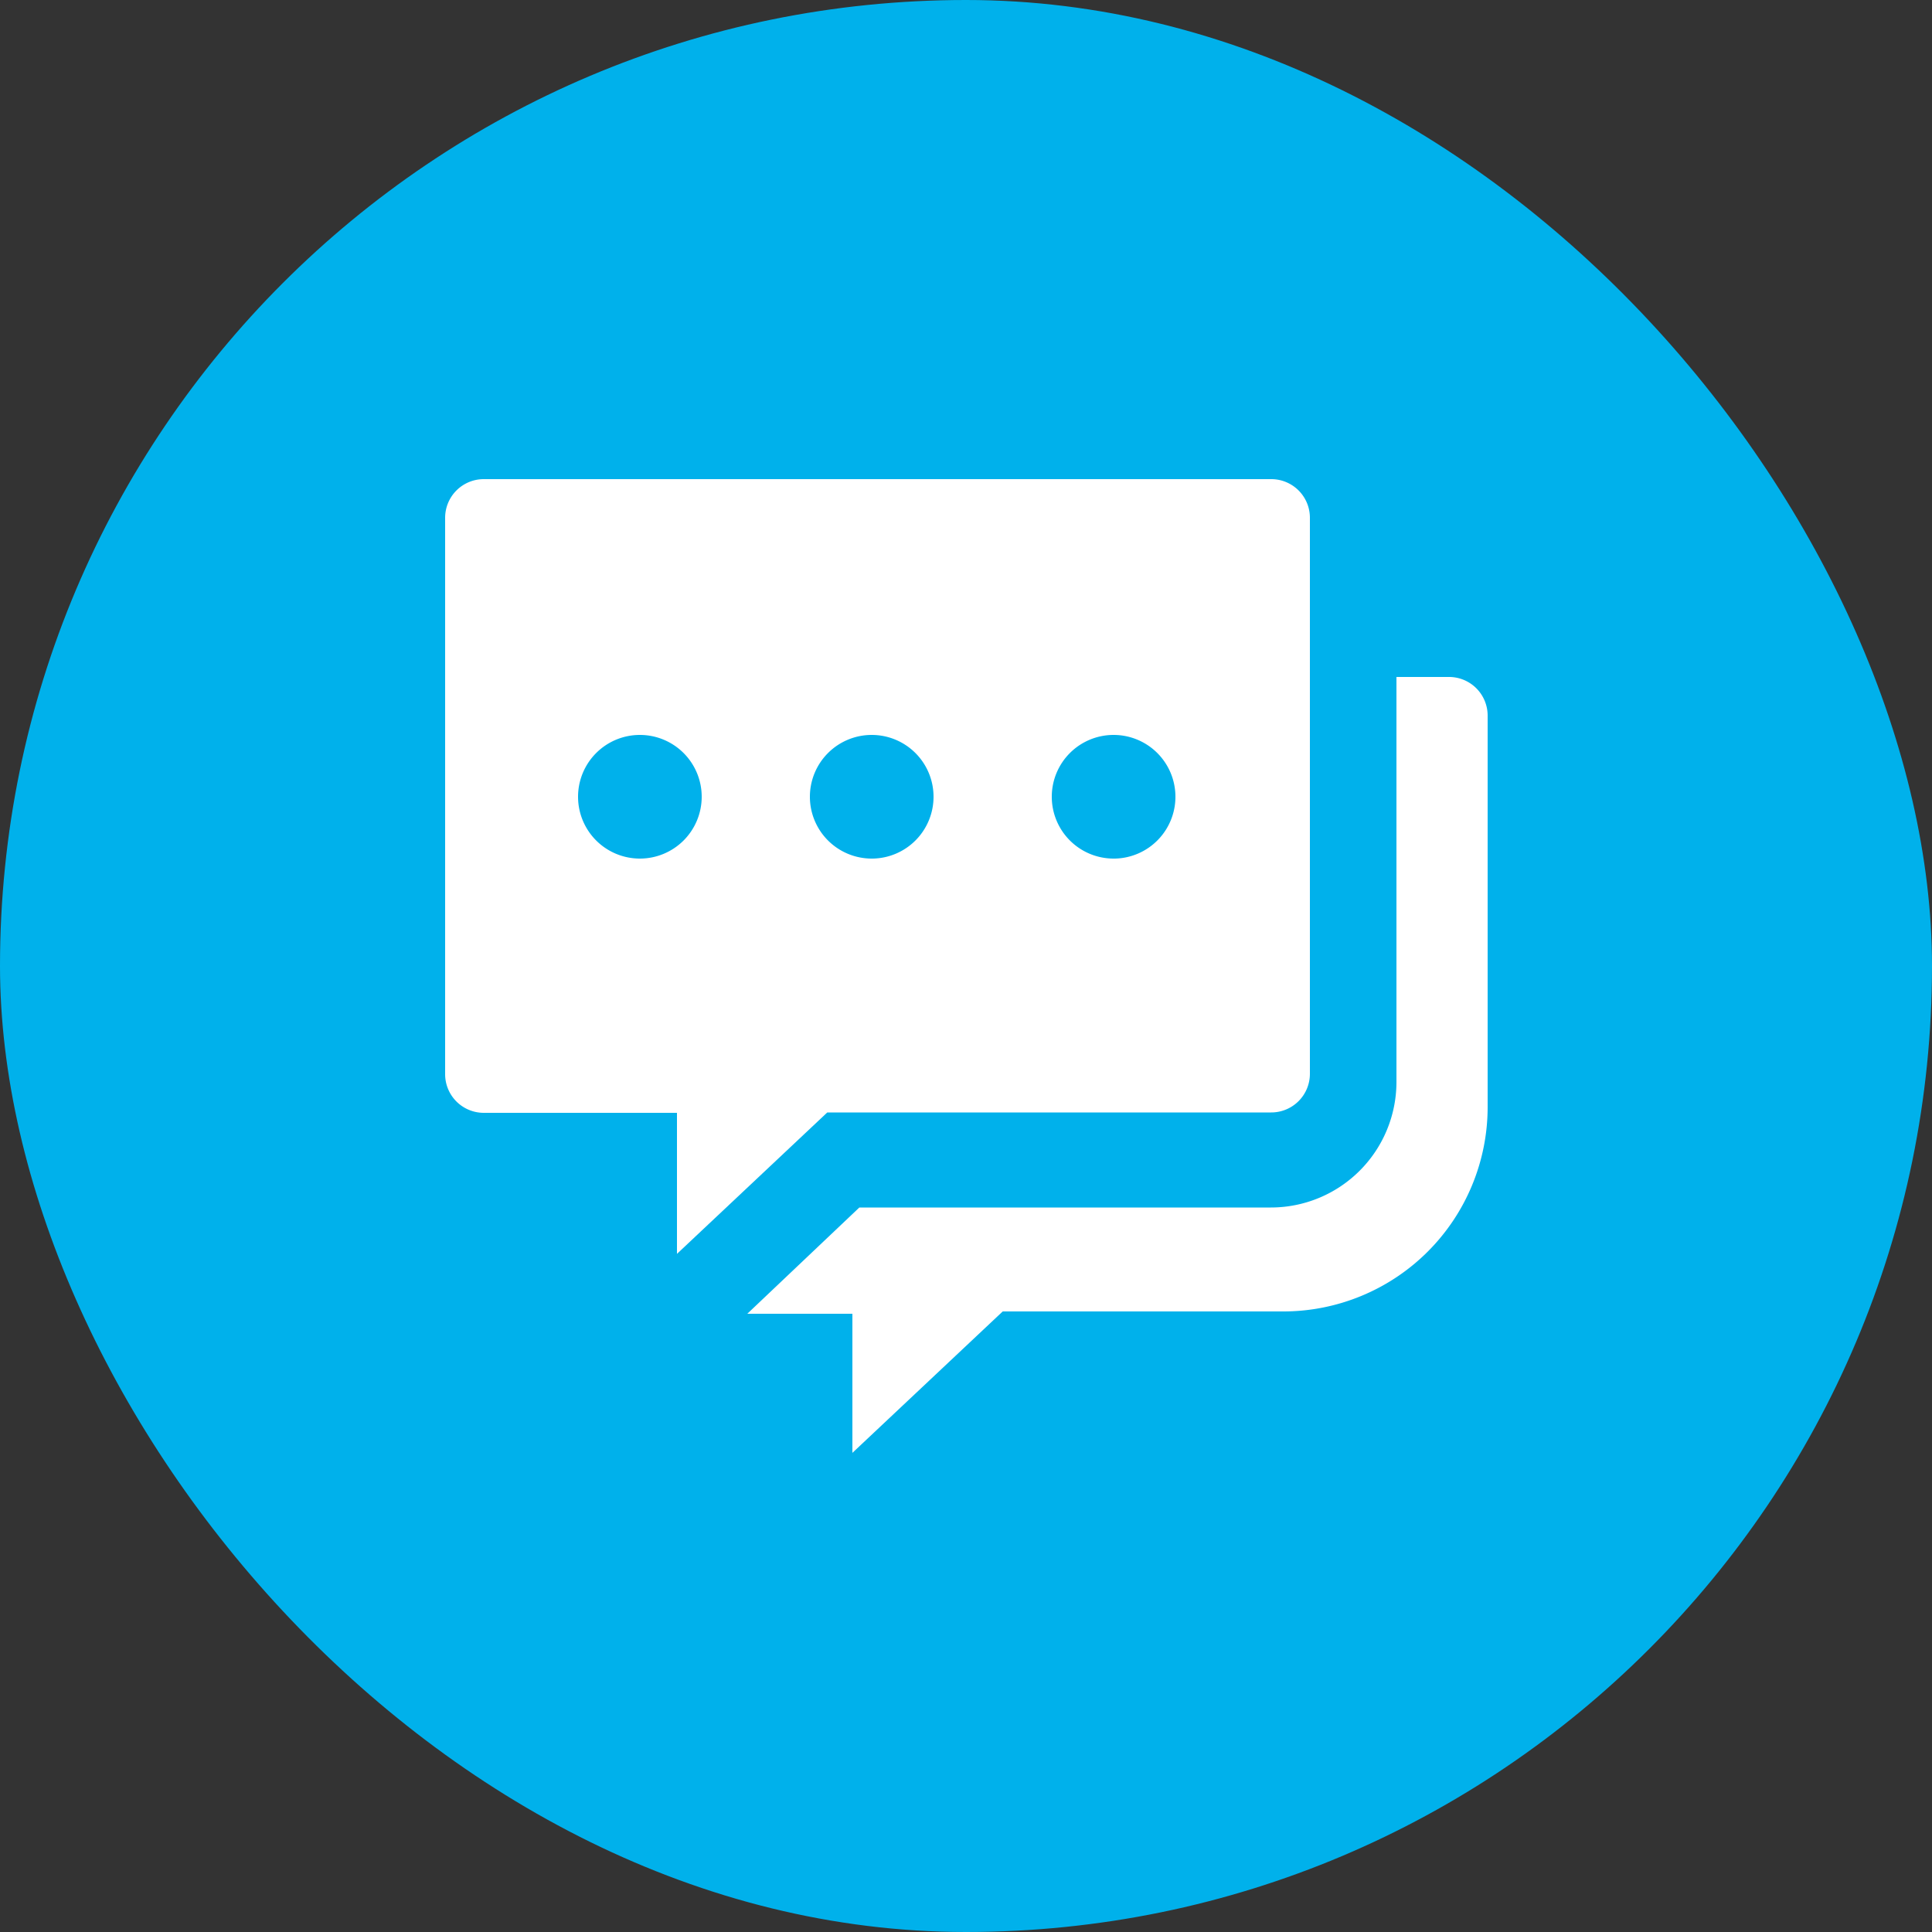
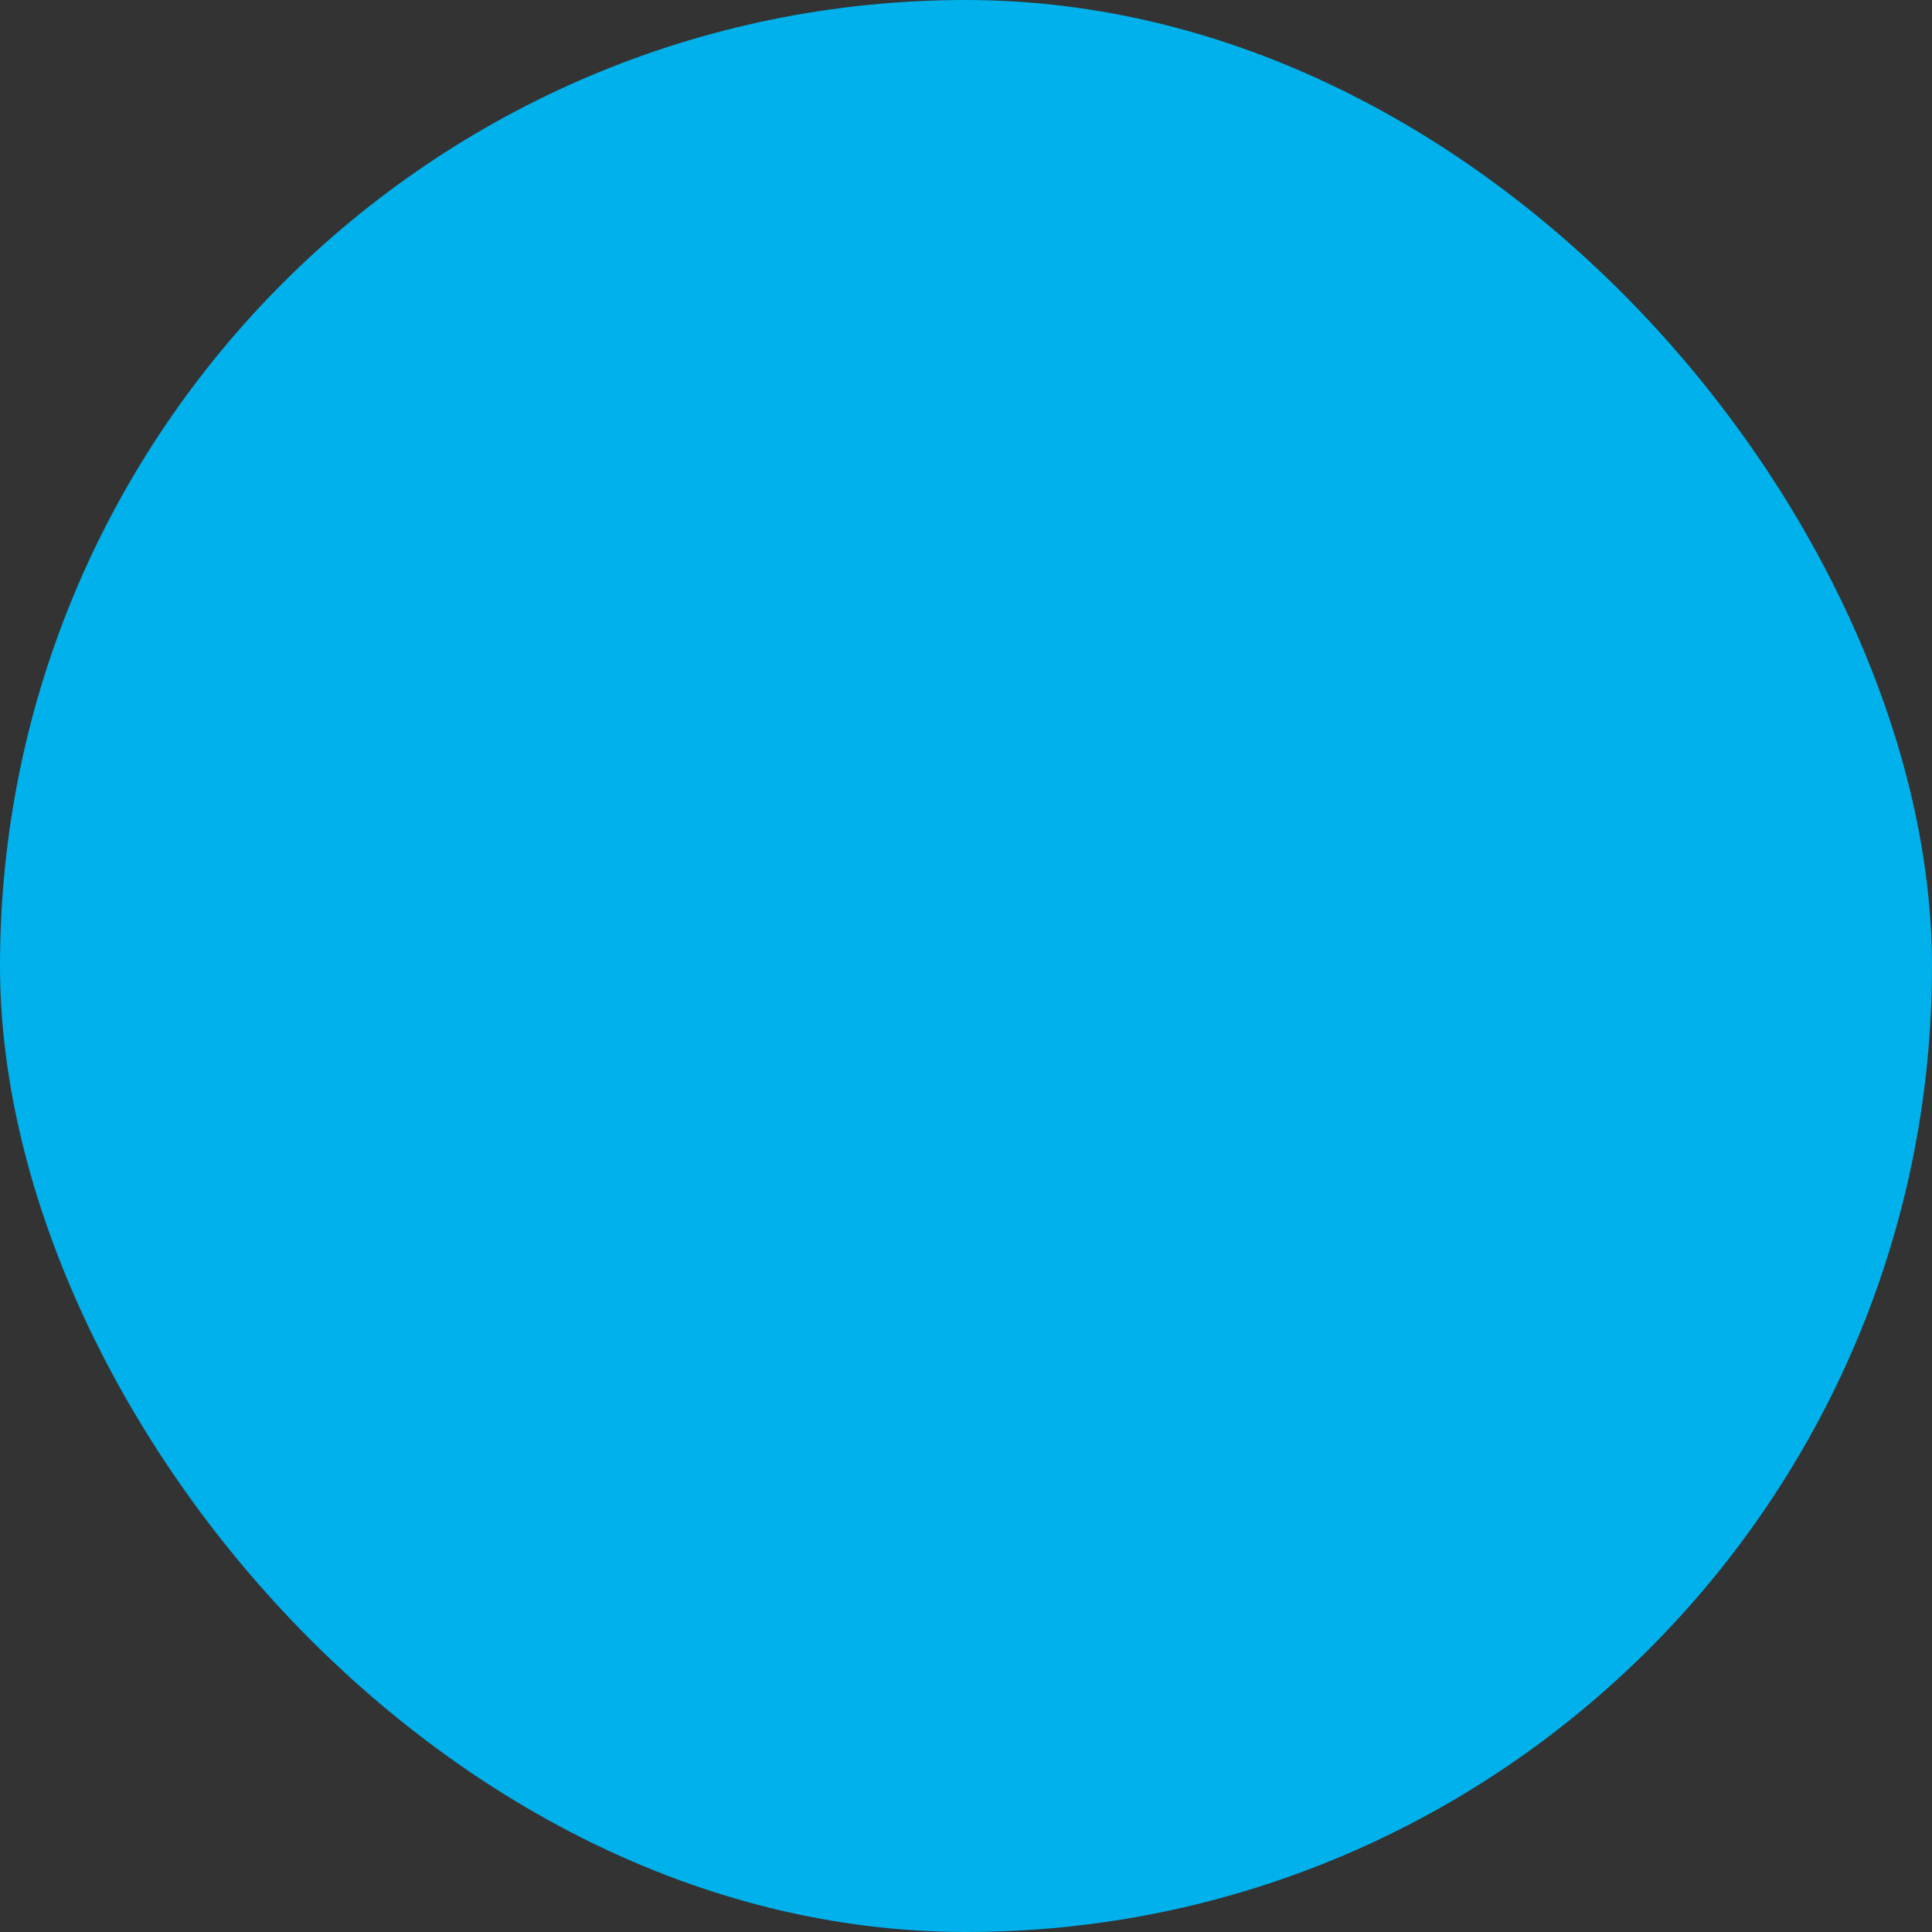
<svg xmlns="http://www.w3.org/2000/svg" viewBox="0 0 50 50">
  <rect x="0" y="0" width="50" height="50" fill="#333333" stroke="none" />
  <defs>
    <style>.cls-1{fill:#00b1eb;}.cls-2{fill:#fff;}</style>
  </defs>
  <title>chatea-icon</title>
  <g id="Capa_2" data-name="Capa 2">
    <g id="Capa_1-2" data-name="Capa 1">
      <rect class="cls-1" width="50" height="50" rx="25" ry="25" />
-       <path class="cls-2" d="M32.9,12.4H12.52a1,1,0,0,0-1,1v14.4a1,1,0,0,0,1,1h5v3.65l3.89-3.66H32.9a1,1,0,0,0,1-1V13.42A1,1,0,0,0,32.9,12.4ZM16.56,22.22a1.6,1.6,0,1,1,1.6-1.6A1.6,1.6,0,0,1,16.56,22.22Zm6,0a1.6,1.6,0,1,1,1.6-1.6A1.6,1.6,0,0,1,22.59,22.22Zm6.26,0a1.6,1.6,0,1,1,1.6-1.6A1.6,1.6,0,0,1,28.86,22.22Z" />
-       <path class="cls-2" d="M37.48,17.52H36.14V28a3.25,3.25,0,0,1-3.25,3.25H22.24L19.34,34h2.72V37.6l3.89-3.66h7.26a5.29,5.29,0,0,0,5.29-5.29V18.54A1,1,0,0,0,37.48,17.52Z" />
    </g>
  </g>
</svg>